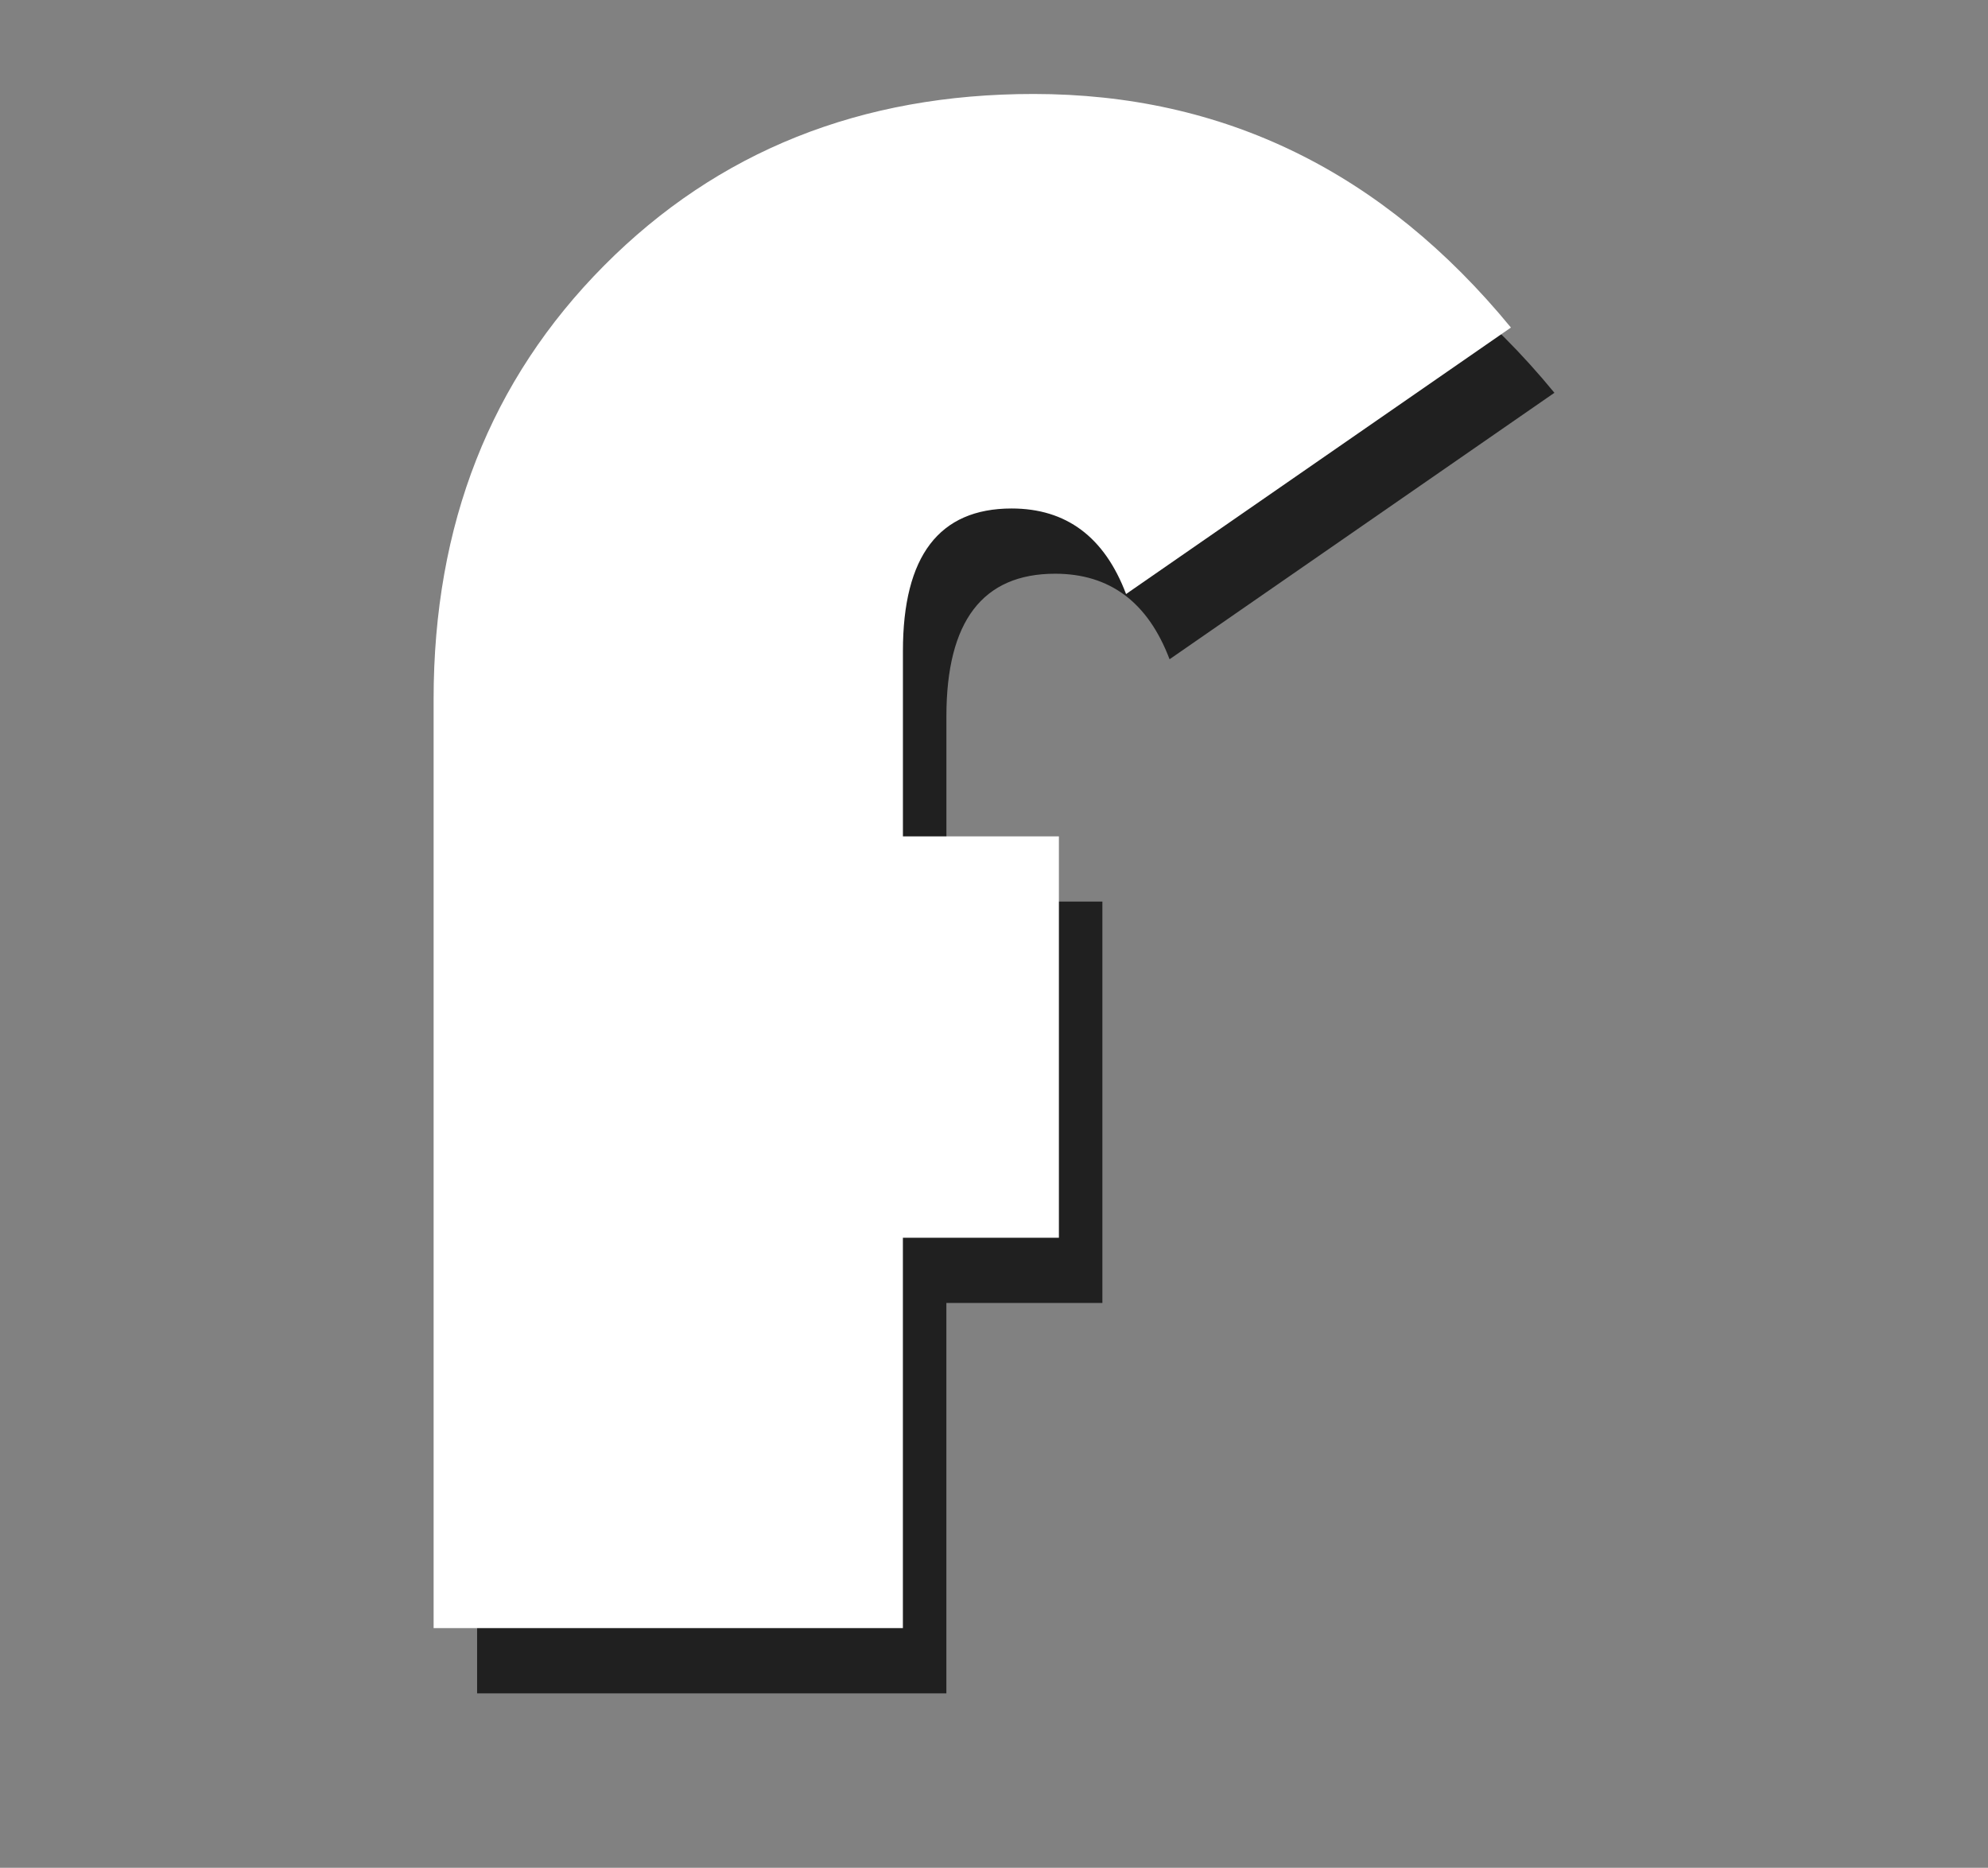
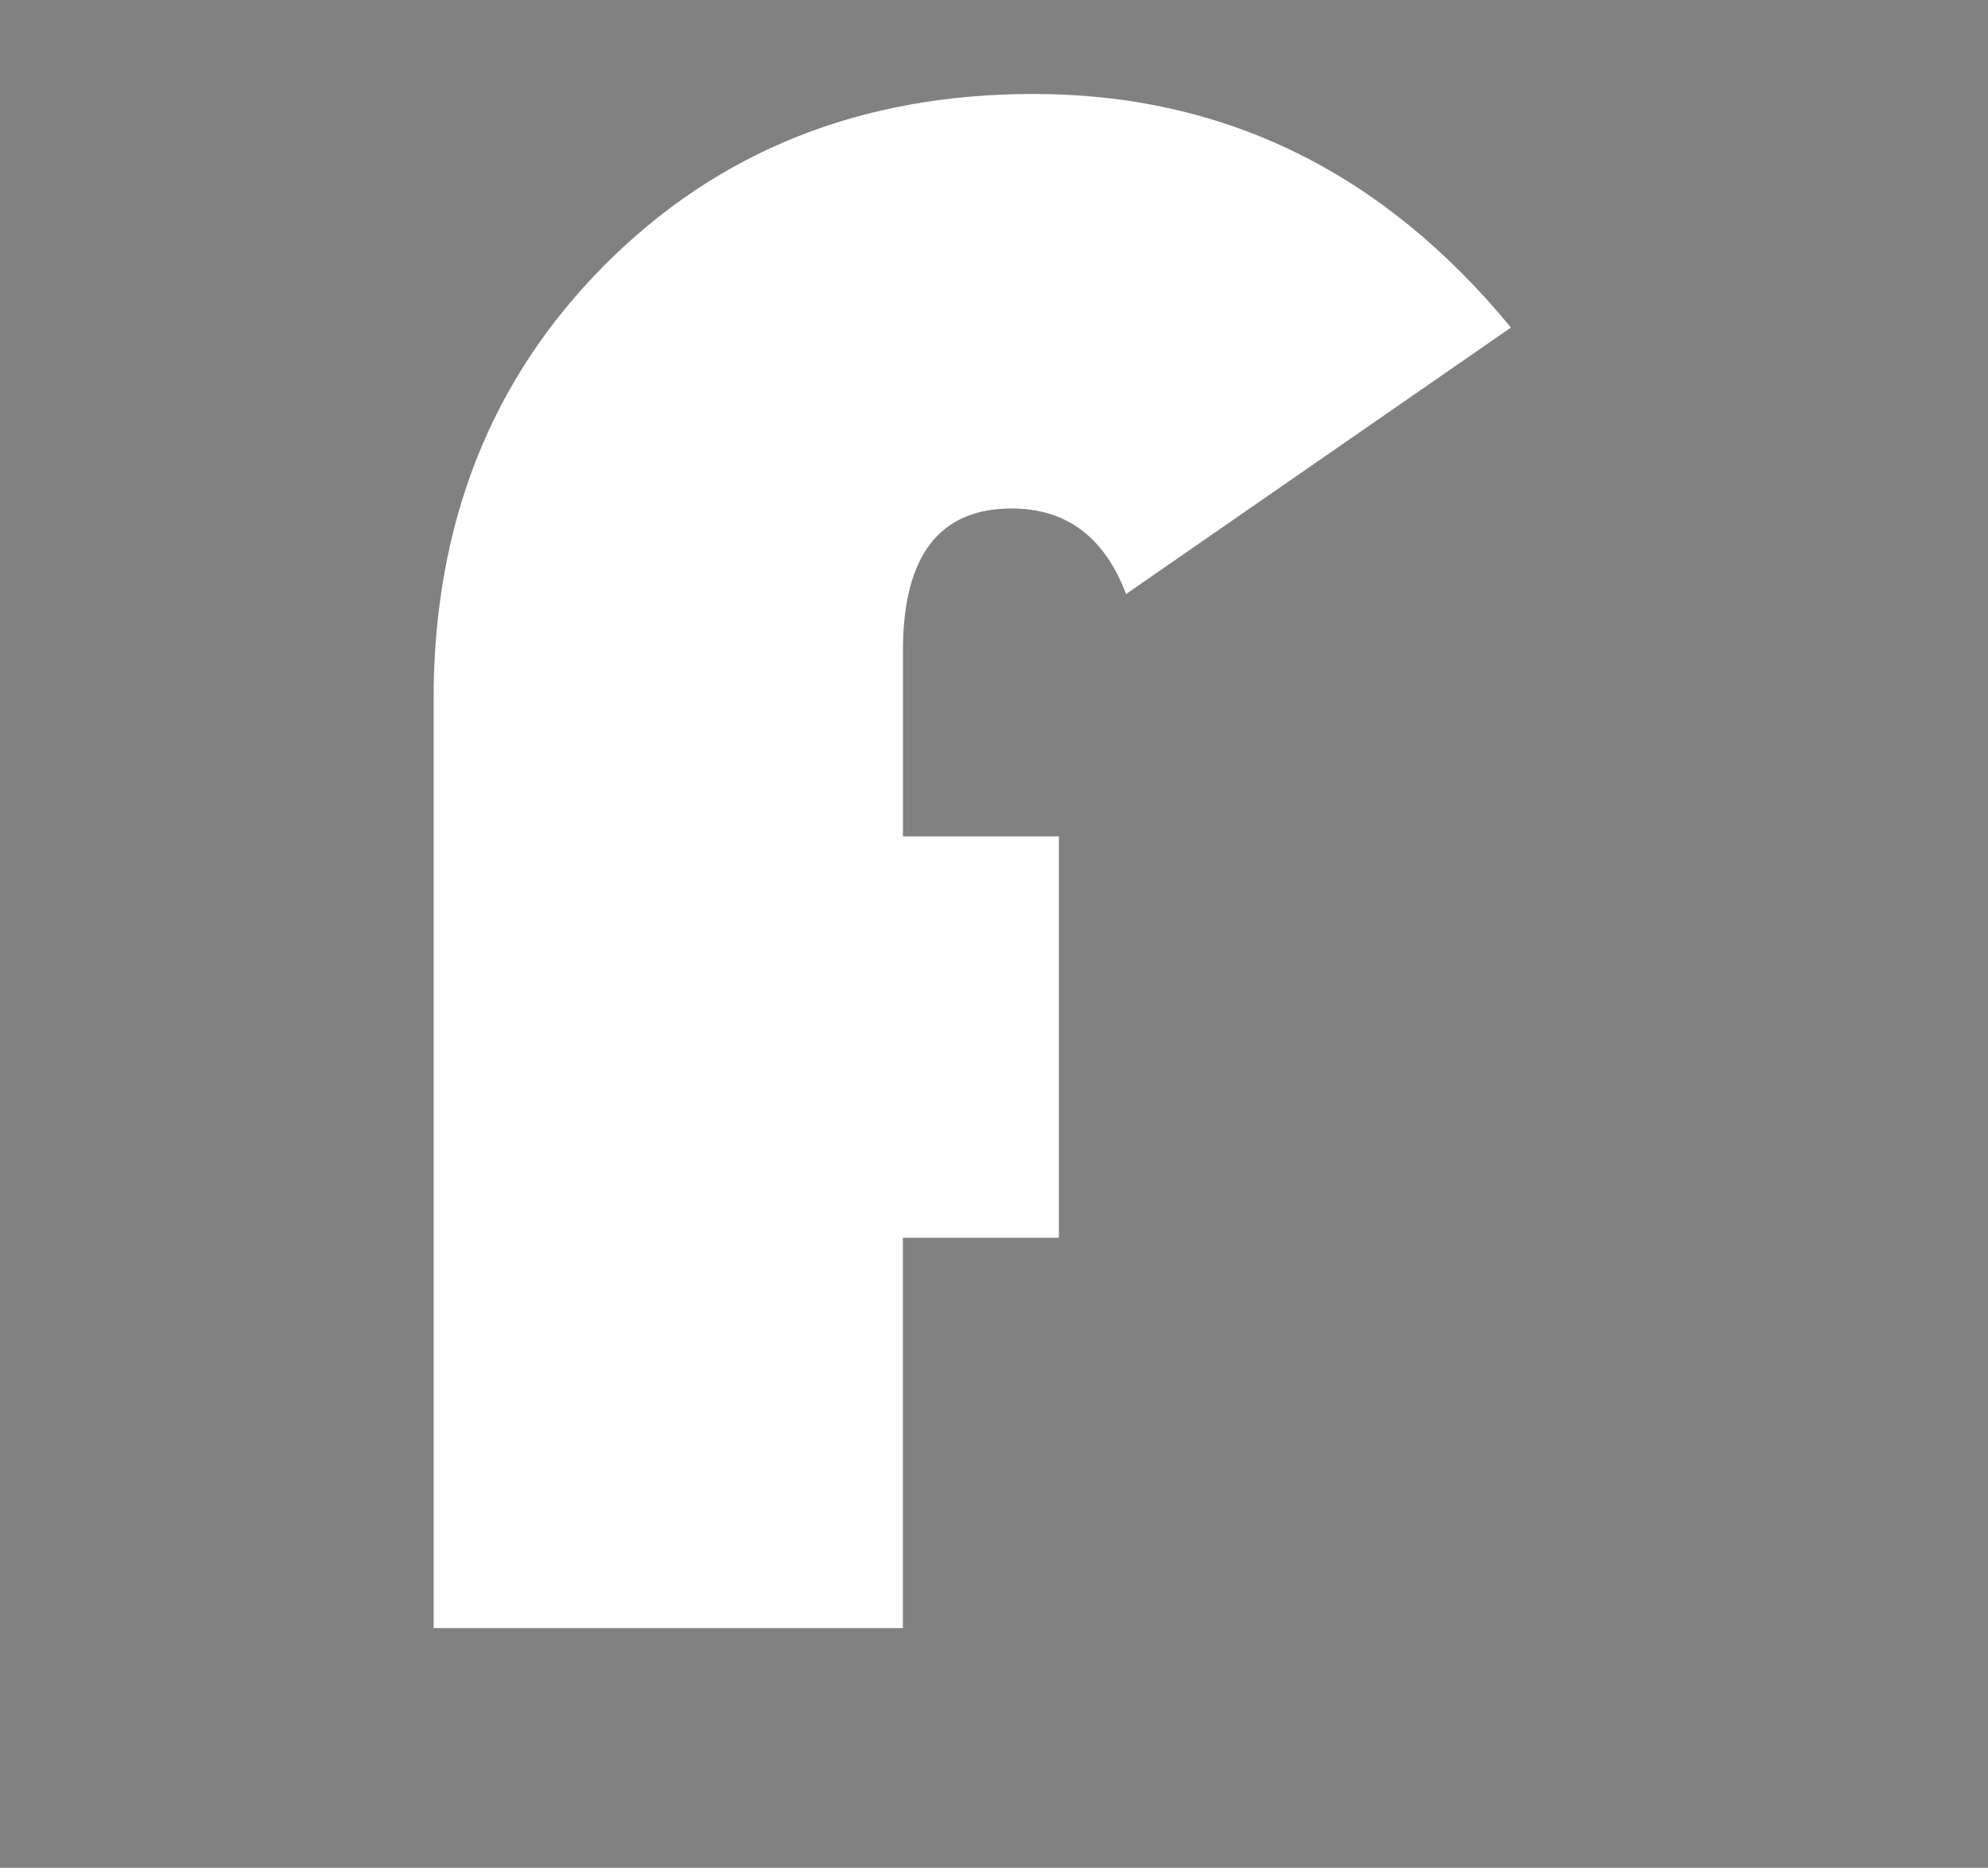
<svg xmlns="http://www.w3.org/2000/svg" width="91.43" height="85.899" viewBox="0 0 91.43 85.899">
  <rect x="0" y="0" width="91.43" height="85.899" fill="#808080" stroke="none" />
  <g style="isolation:isolate">
    <g id="レイヤー_2" data-name="レイヤー 2">
      <g id="レイヤー_1-2" data-name="レイヤー 1">
        <g opacity="0.01">
          <rect width="91.43" height="85.899" fill="#fff" />
        </g>
        <g id="forum_f">
          <g opacity="0.75" style="mix-blend-mode:multiply">
-             <path d="M50.7,41.464V59.922H43.525V77.876H21.942V35.16q0-12.052,7.841-19.946t19.75-7.892q13.13,0,21.956,10.742l-17.7,12.255q-1.49-3.933-5.263-3.934-5,0-5,6.557v8.522Z" />
-           </g>
+             </g>
          <path d="M48.7,38.464V56.922H41.525V74.876H19.942V32.16q0-12.052,7.841-19.946t19.75-7.892q13.13,0,21.956,10.742l-17.7,12.255q-1.49-3.933-5.263-3.934-5,0-5,6.557v8.522Z" fill="#fff" />
        </g>
      </g>
    </g>
  </g>
</svg>